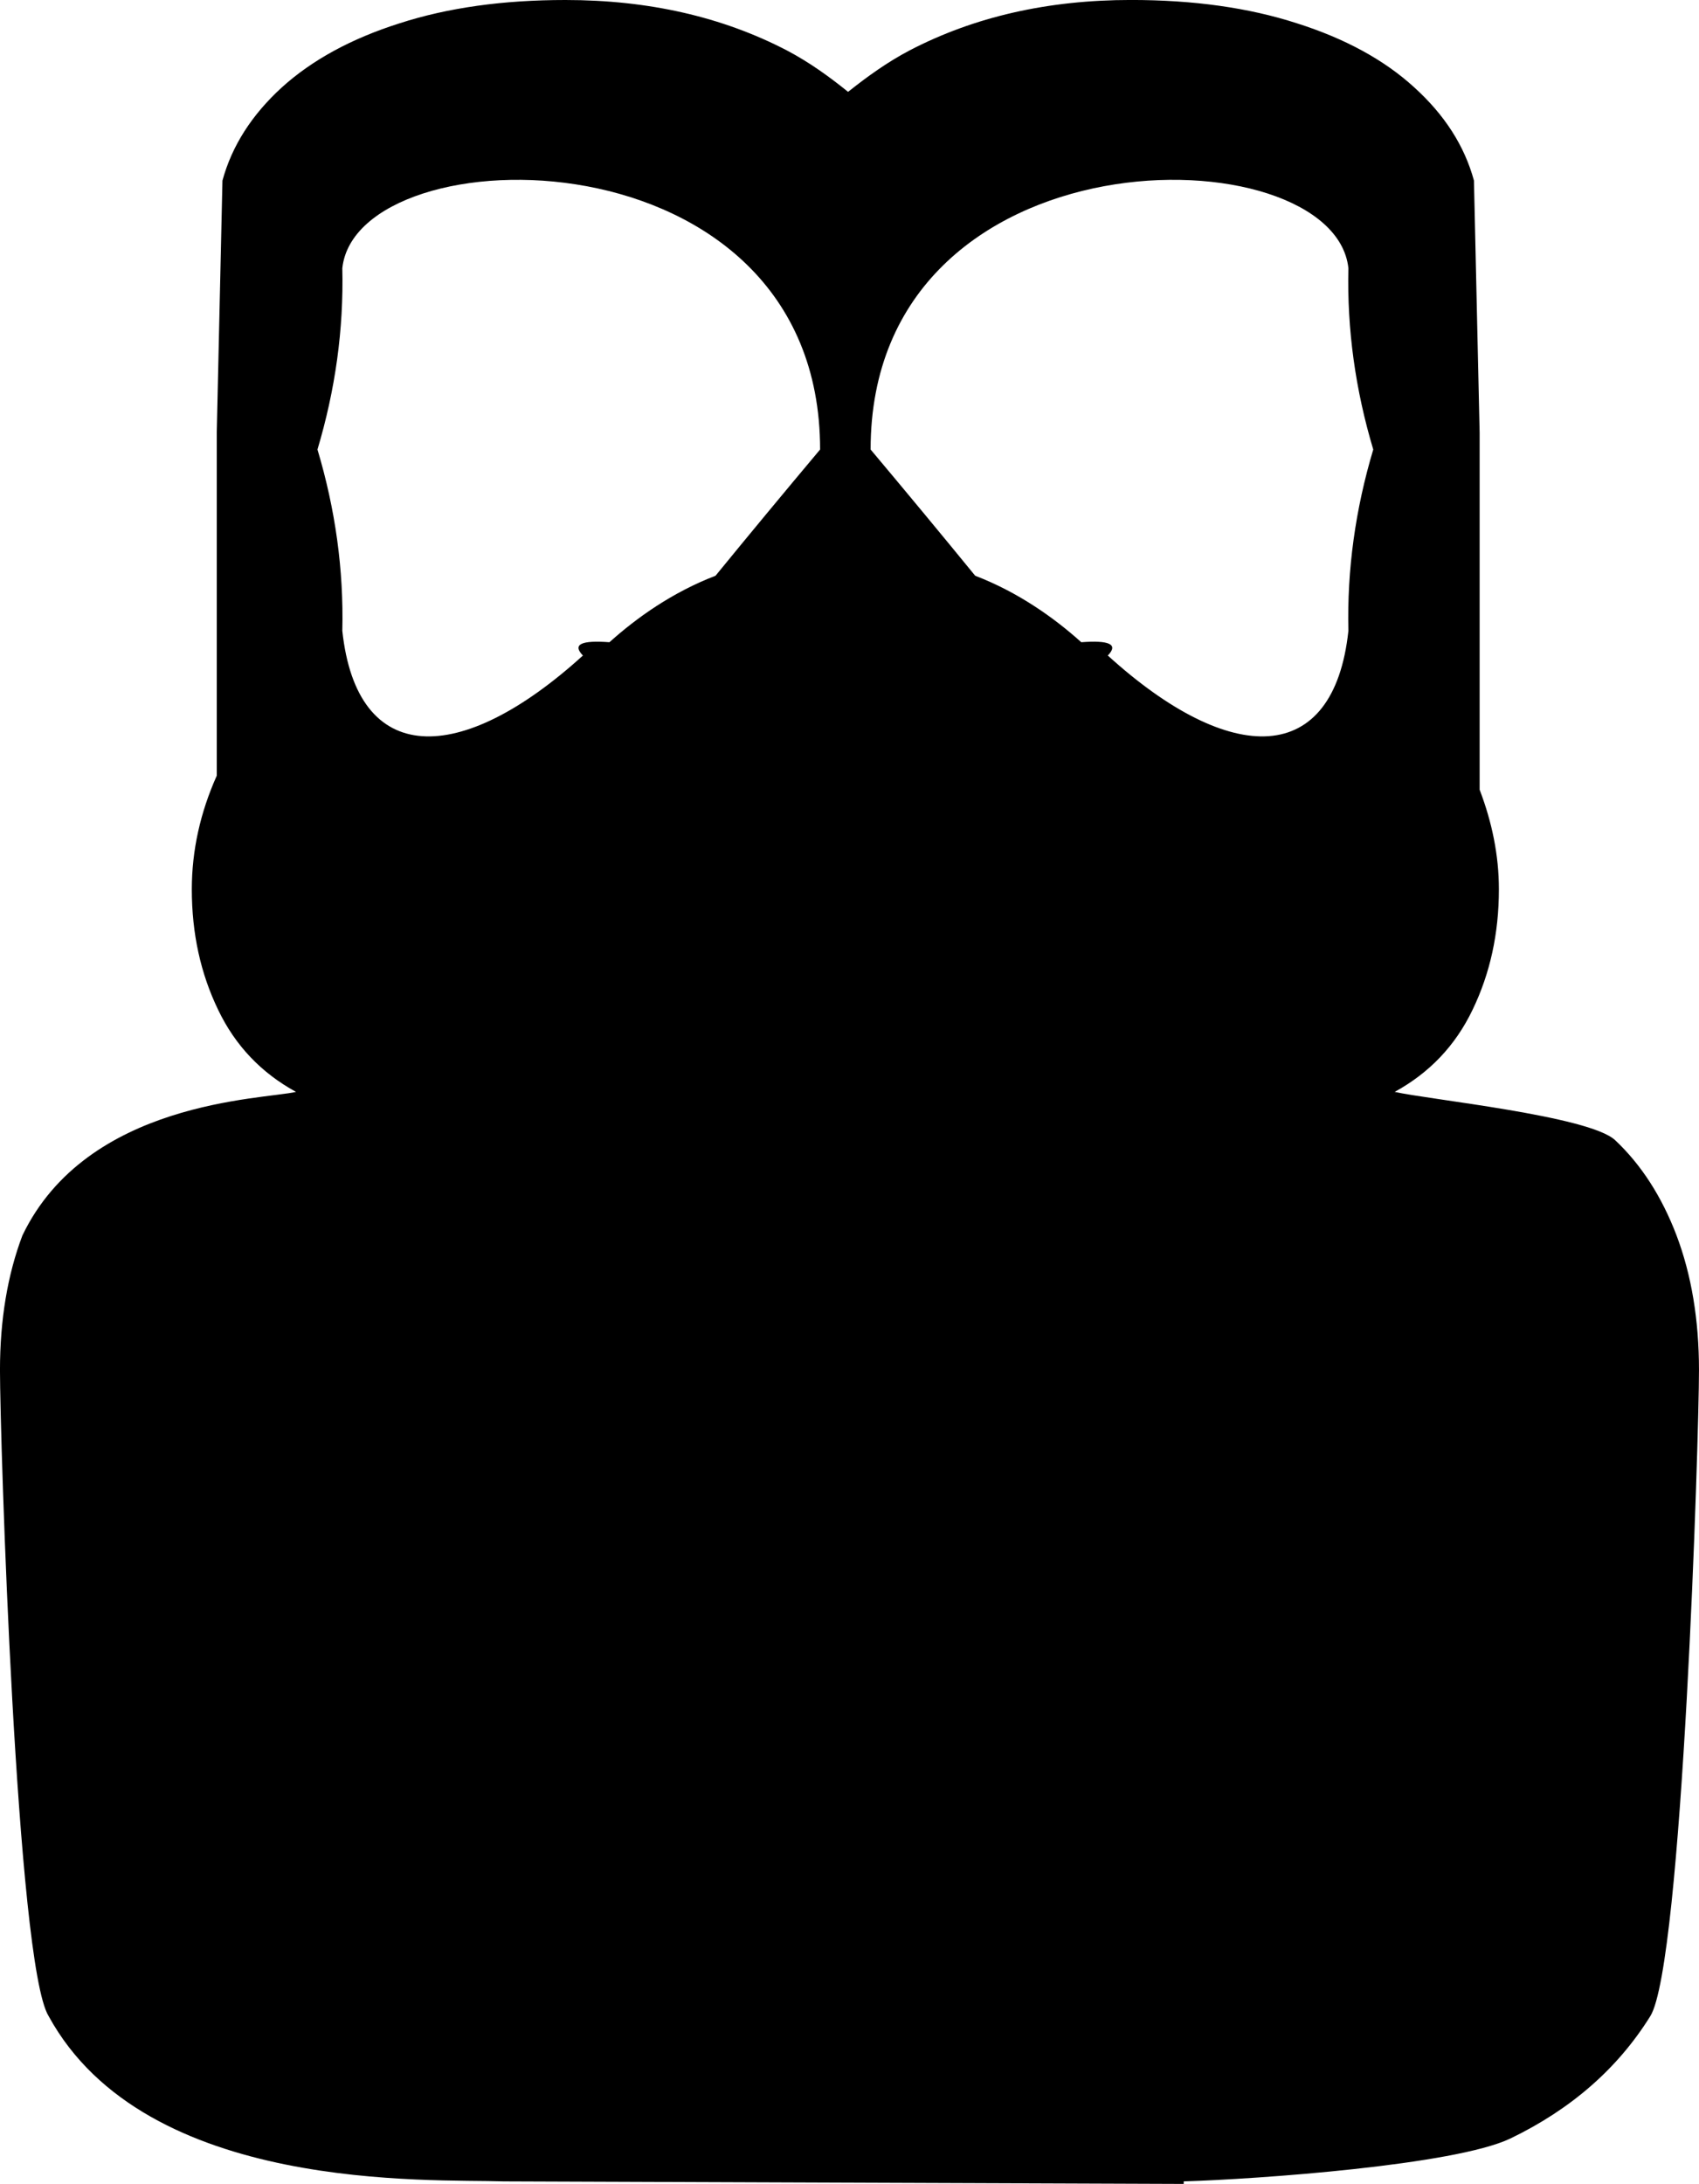
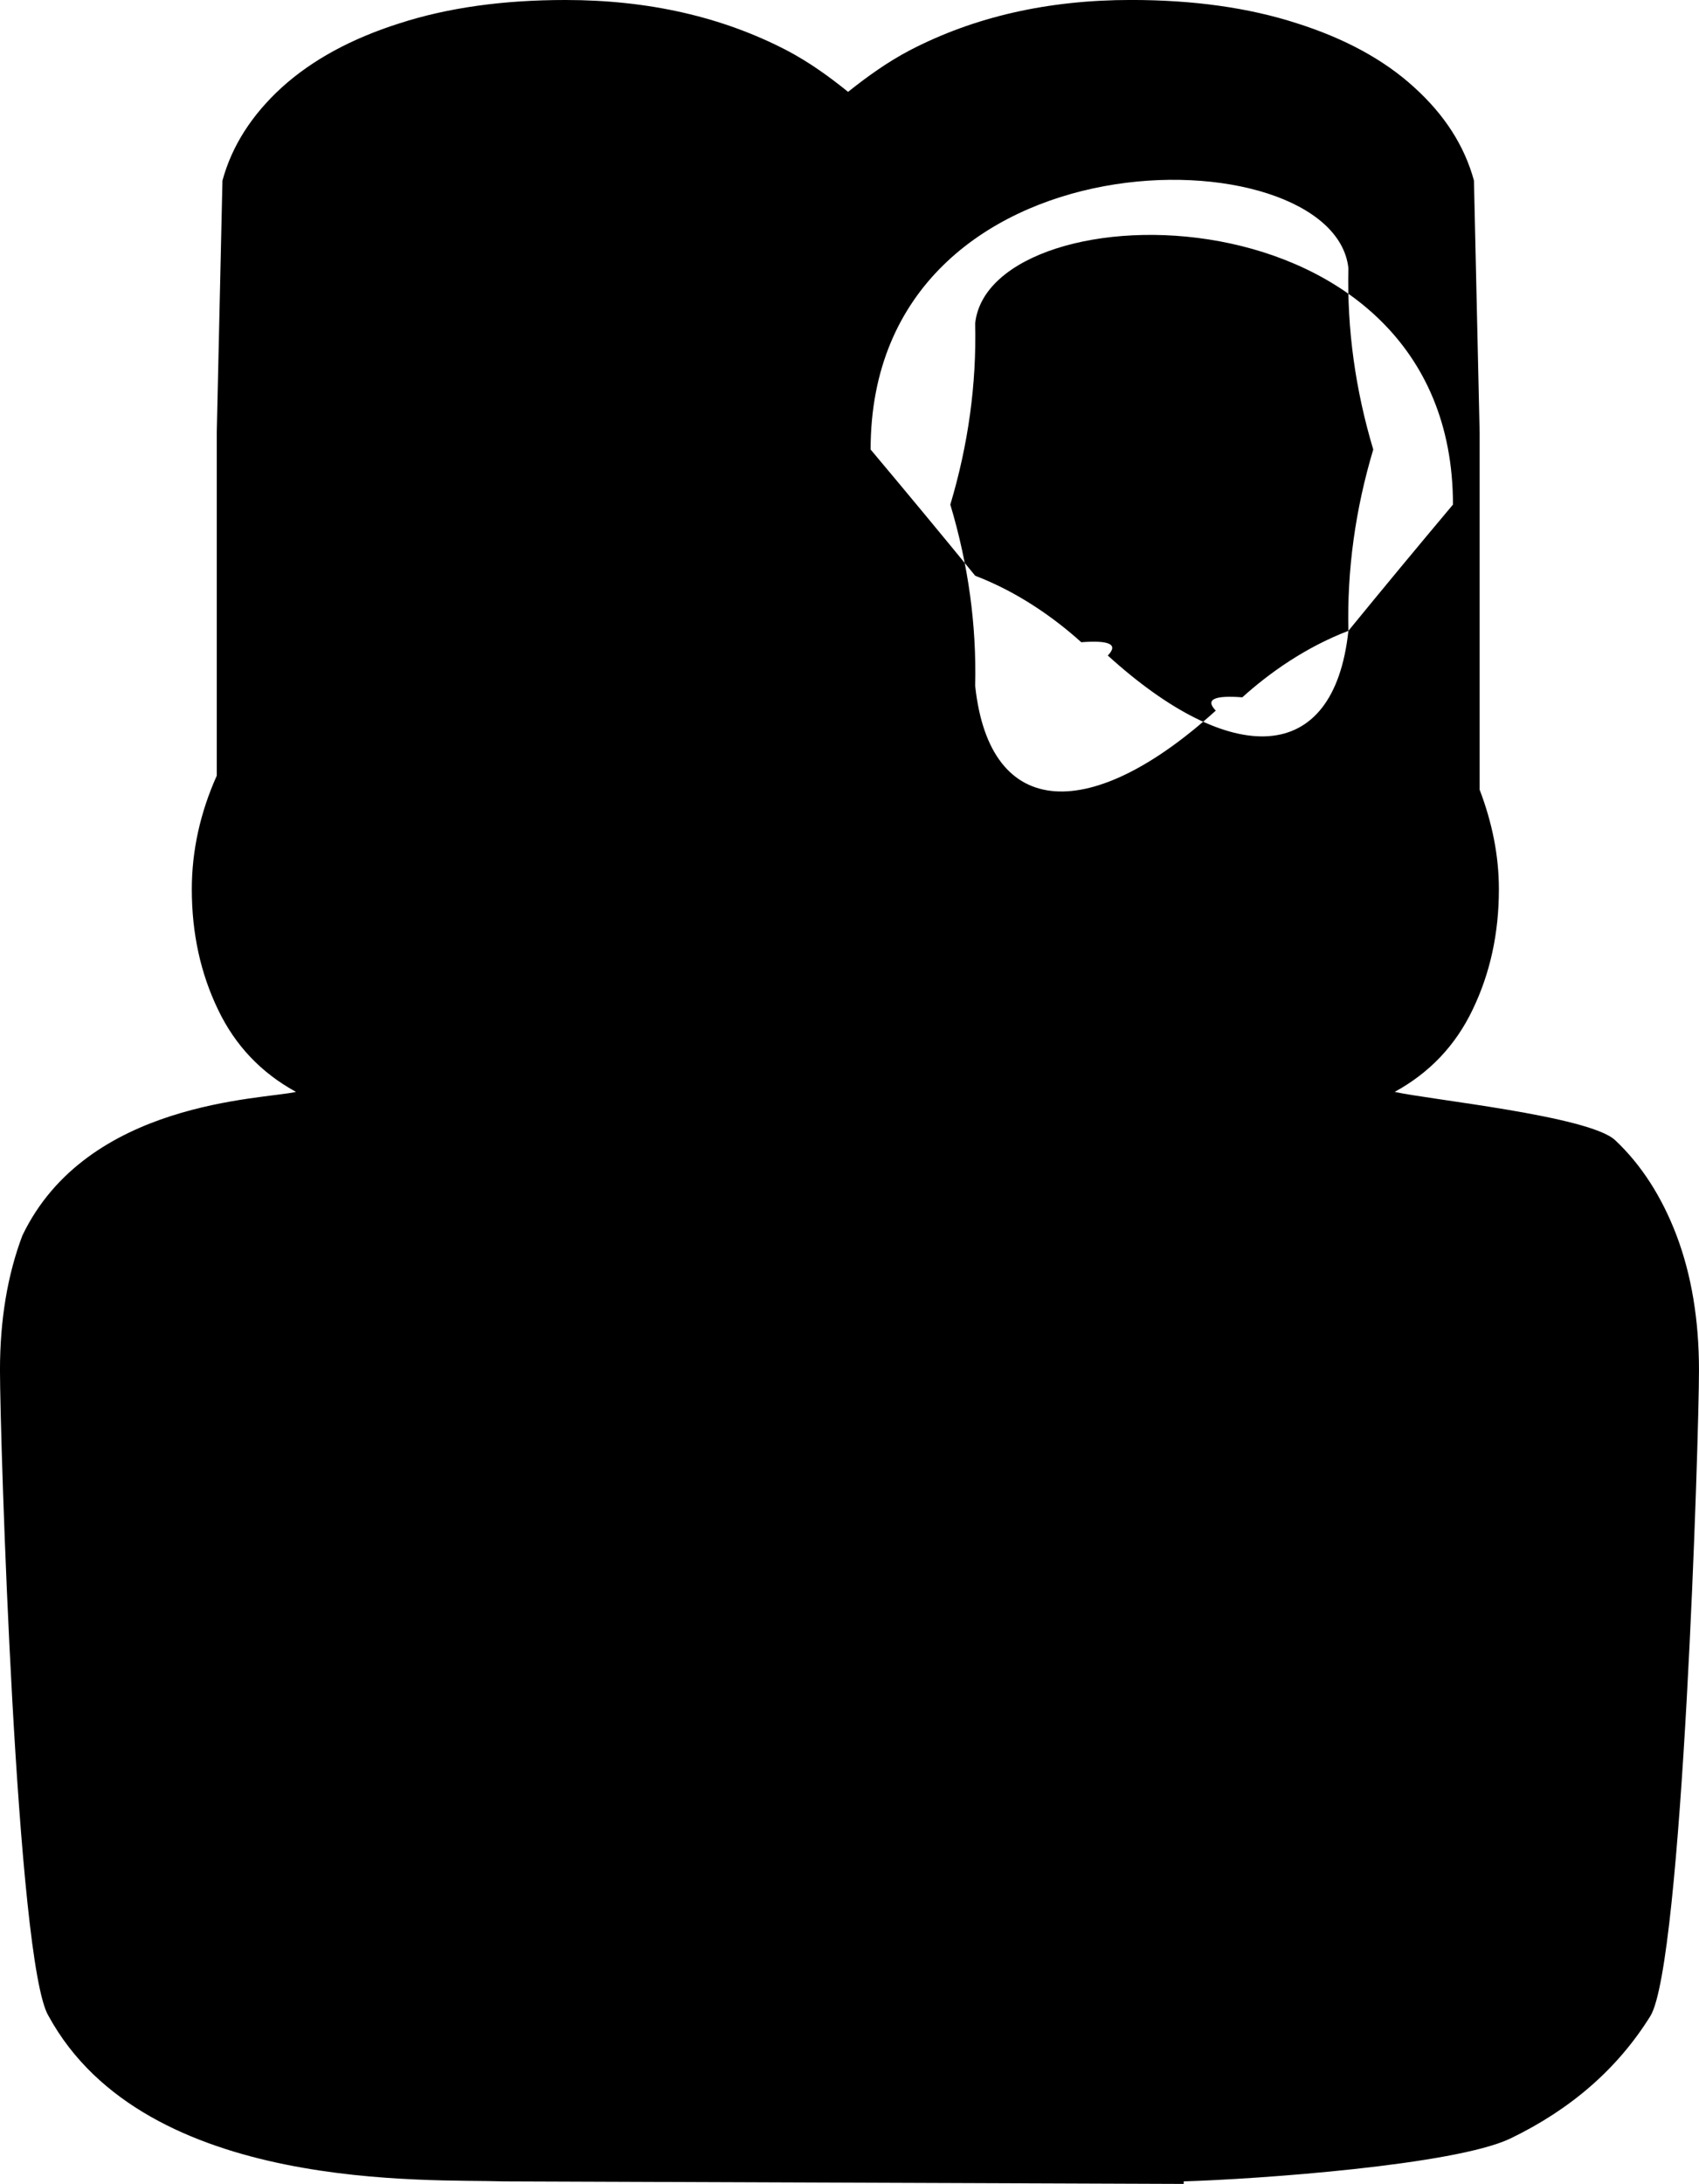
<svg xmlns="http://www.w3.org/2000/svg" id="Calque_2" data-name="Calque 2" viewBox="0 0 960 1233.75">
  <g id="Laag_1" data-name="Laag 1">
-     <path d="M761.9,356.36c-8.26,76.97-66.44,77.09-135.95,13.96,6.26-6.45.59-8.7-14.99-7.51-15.46-13.9-35.64-28.22-59.95-37.57-19.52-23.9-39.23-47.66-59.08-71.3,0-183.12,261.7-179.39,269.97-102.42-.82,34.64,3.97,68.78,14.04,102.42-10.06,33.65-14.86,67.78-14.04,102.42M404.31,325.24c-24.31,9.35-44.49,23.66-59.95,37.57-15.58-1.18-21.24,1.07-14.99,7.51-69.51,63.13-127.69,63.01-135.95-13.96.83-34.64-3.97-68.78-14.04-102.42,10.06-33.65,14.86-67.78,14.04-102.42,8.27-76.97,269.97-80.7,269.97,102.42-19.85,23.64-39.55,47.4-59.08,71.3M947.33,697.95c-8.39-21.99-19.98-40.02-34.79-53.9-14.81-13.7-105.58-22.89-124.49-27.22,19.45-10.64,34.26-25.96,44.07-46.51,9.81-20.37,14.81-42.9,14.81-67.96,0-19.29-3.93-38.03-10.88-56.24v-201.71l-3.21-142.4c-5.35-19.65-16.6-37.13-33.72-52.64-16.95-15.5-39.08-27.58-66.38-36.23-27.3-8.83-58.53-13.16-93.68-13.16-47.11,0-88.68,9.55-125.08,28.48-12.67,6.67-23.91,14.78-34.79,23.43-10.71-8.65-21.95-16.76-34.62-23.43C408.16,9.55,366.58,0,319.47,0c-35.15,0-66.38,4.33-93.68,13.16-27.3,8.65-49.43,20.73-66.56,36.23-16.95,15.5-28.19,32.99-33.54,52.64l-3.21,142.4v193.77c-9.28,20.73-14.1,42.18-14.1,64.17,0,25.06,5,47.59,14.81,67.96,9.81,20.55,24.62,35.87,44.07,46.51-18.91,4.33-118.03,4.97-154.6,81.11-8.39,22.17-12.67,47.59-12.67,76.07,0,38.03,9.28,335.54,27.48,364.92,54.96,100.49,215.98,91.93,257.2,93.37l384.17,1.44v-1.44c42.11-1.26,152.86-9.19,184.44-24.15,34.44-16.58,60.85-39.66,79.23-69.22,18.2-29.38,27.48-326.89,27.48-364.92,0-28.48-4.28-53.9-12.67-76.07" />
+     <path d="M761.9,356.36c-8.26,76.97-66.44,77.09-135.95,13.96,6.26-6.45.59-8.7-14.99-7.51-15.46-13.9-35.64-28.22-59.95-37.57-19.52-23.9-39.23-47.66-59.08-71.3,0-183.12,261.7-179.39,269.97-102.42-.82,34.64,3.97,68.78,14.04,102.42-10.06,33.65-14.86,67.78-14.04,102.42c-24.31,9.35-44.49,23.66-59.95,37.57-15.58-1.18-21.24,1.07-14.99,7.51-69.51,63.13-127.69,63.01-135.95-13.96.83-34.64-3.97-68.78-14.04-102.42,10.06-33.65,14.86-67.78,14.04-102.42,8.27-76.97,269.97-80.7,269.97,102.42-19.85,23.64-39.55,47.4-59.08,71.3M947.33,697.95c-8.39-21.99-19.98-40.02-34.79-53.9-14.81-13.7-105.58-22.89-124.49-27.22,19.45-10.64,34.26-25.96,44.07-46.51,9.81-20.37,14.81-42.9,14.81-67.96,0-19.29-3.93-38.03-10.88-56.24v-201.71l-3.21-142.4c-5.35-19.65-16.6-37.13-33.72-52.64-16.95-15.5-39.08-27.58-66.38-36.23-27.3-8.83-58.53-13.16-93.68-13.16-47.11,0-88.68,9.55-125.08,28.48-12.67,6.67-23.91,14.78-34.79,23.43-10.71-8.65-21.95-16.76-34.62-23.43C408.16,9.55,366.58,0,319.47,0c-35.15,0-66.38,4.33-93.68,13.16-27.3,8.65-49.43,20.73-66.56,36.23-16.95,15.5-28.19,32.99-33.54,52.64l-3.21,142.4v193.77c-9.28,20.73-14.1,42.18-14.1,64.17,0,25.06,5,47.59,14.81,67.96,9.81,20.55,24.62,35.87,44.07,46.51-18.91,4.33-118.03,4.97-154.6,81.11-8.39,22.17-12.67,47.59-12.67,76.07,0,38.03,9.28,335.54,27.48,364.92,54.96,100.49,215.98,91.93,257.2,93.37l384.17,1.44v-1.44c42.11-1.26,152.86-9.19,184.44-24.15,34.44-16.58,60.85-39.66,79.23-69.22,18.2-29.38,27.48-326.89,27.48-364.92,0-28.48-4.28-53.9-12.67-76.07" />
  </g>
</svg>